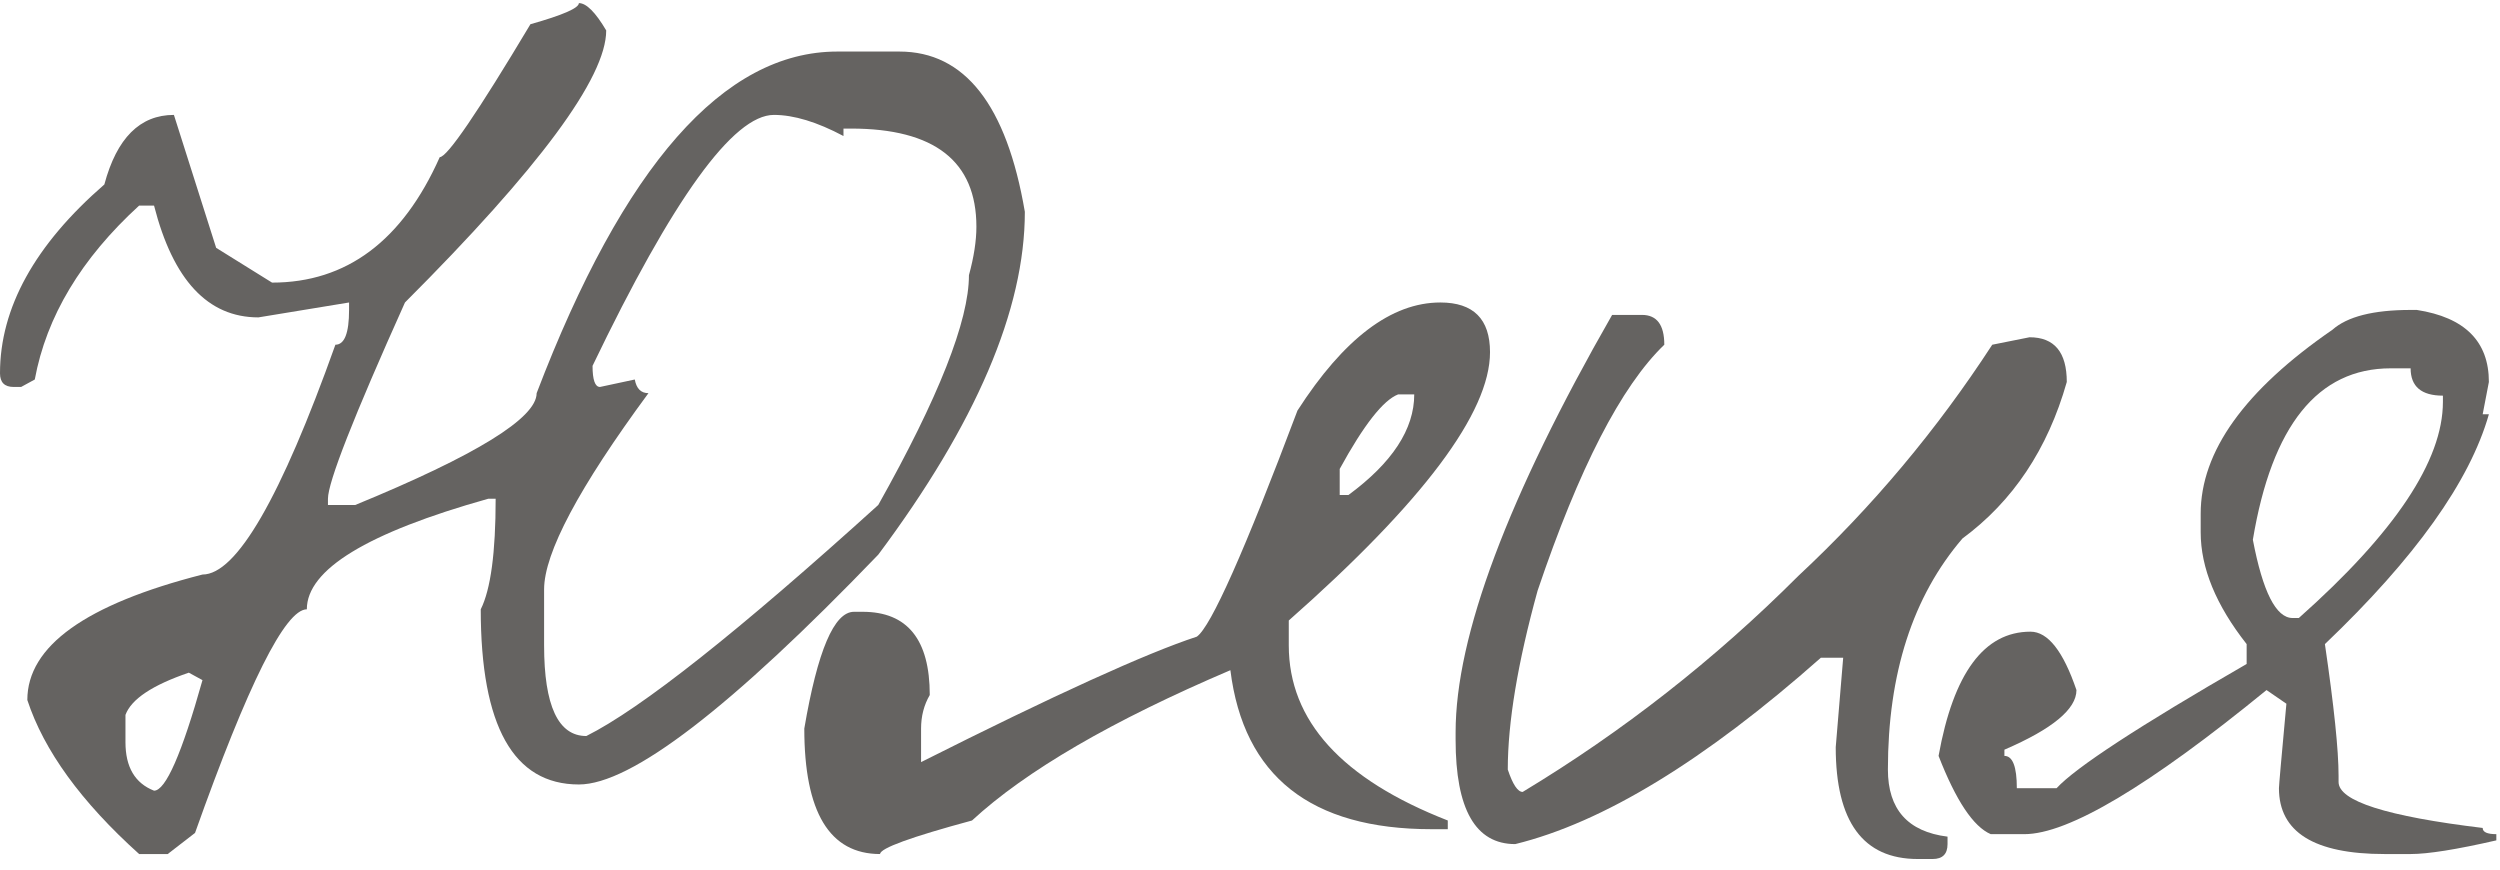
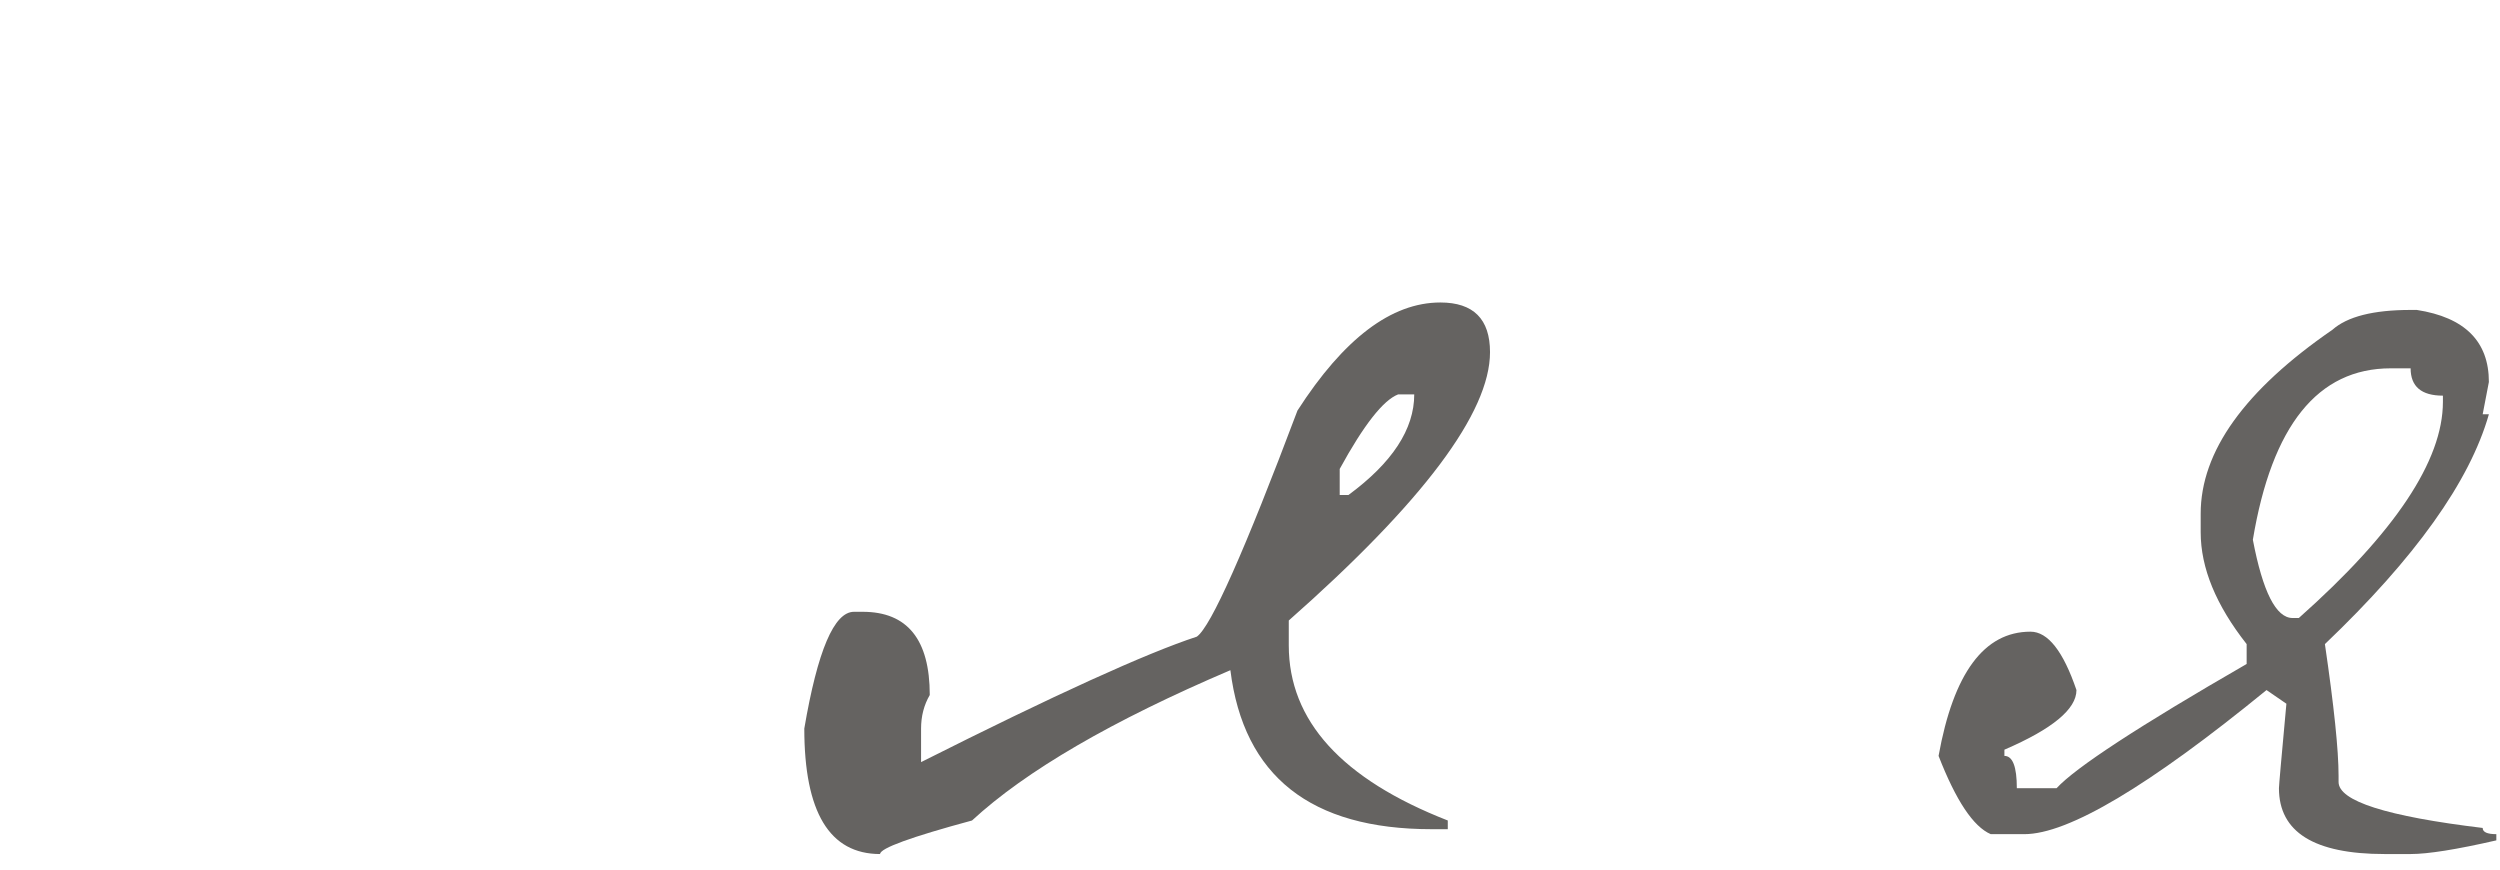
<svg xmlns="http://www.w3.org/2000/svg" width="161" height="56" viewBox="0 0 161 56" fill="none">
-   <path d="M37.28 0.2C37.76 0.2 38.347 0.787 39.04 1.96C39.04 5 34.72 10.84 26.08 19.48C22.773 26.84 21.12 31.053 21.12 32.12V32.52H22.88C30.667 29.32 34.56 26.92 34.56 25.32C40.16 10.653 46.613 3.32 53.92 3.32H57.92C62.133 3.32 64.827 6.76 66 13.64C66 19.933 62.853 27.293 56.56 35.72C47.067 45.587 40.64 50.52 37.28 50.52C33.067 50.52 30.96 46.76 30.96 39.24C31.6 37.96 31.92 35.587 31.92 32.12H31.44C23.653 34.307 19.76 36.68 19.76 39.24C18.373 39.24 15.973 44.04 12.56 53.64L10.8 55H8.96C5.227 51.64 2.827 48.333 1.76 45.08C1.76 41.613 5.52 38.92 13.04 37C15.227 37 18.08 32.067 21.6 22.2C22.187 22.2 22.48 21.453 22.48 19.96V19.48L16.64 20.44C13.387 20.44 11.147 18.04 9.92 13.24H8.96C5.227 16.653 2.987 20.387 2.24 24.44L1.36 24.92H0.88C0.293 24.92 0 24.627 0 24.04C0 19.827 2.24 15.773 6.72 11.88C7.52 8.893 9.013 7.4 11.2 7.4L13.92 15.96L17.52 18.2C22.32 18.2 25.92 15.507 28.32 10.12C28.8 10.12 30.747 7.267 34.16 1.56C36.24 0.973 37.28 0.52 37.28 0.2ZM38.64 24.92L40.88 24.44C40.987 25.027 41.28 25.32 41.76 25.32C37.28 31.4 35.04 35.613 35.04 37.96V41.56C35.04 45.453 35.947 47.4 37.76 47.4C41.28 45.64 47.547 40.68 56.56 32.52C60.453 25.587 62.4 20.653 62.4 17.72C62.72 16.547 62.88 15.507 62.88 14.6C62.88 10.387 60.187 8.28 54.8 8.28H54.32V8.76C52.613 7.853 51.12 7.4 49.84 7.4C47.227 7.4 43.333 12.787 38.16 23.56C38.16 24.467 38.32 24.92 38.64 24.92ZM8.08 46.04V47.8C8.08 49.4 8.693 50.44 9.92 50.92C10.667 50.92 11.707 48.547 13.04 43.8L12.16 43.32C9.813 44.12 8.453 45.027 8.08 46.04Z" fill="#656361" />
  <path d="M92.757 19.48C94.89 19.48 95.957 20.547 95.957 22.68C95.957 26.573 91.637 32.333 82.997 39.96V41.56C82.997 46.413 86.41 50.173 93.237 52.84V53.4H92.197C84.41 53.4 80.09 49.987 79.237 43.16C71.61 46.413 66.064 49.64 62.597 52.84C58.65 53.907 56.677 54.627 56.677 55C53.423 55 51.797 52.307 51.797 46.92C52.65 41.907 53.717 39.4 54.997 39.4H55.557C58.437 39.4 59.877 41.187 59.877 44.76C59.504 45.4 59.317 46.12 59.317 46.92V49.08C67.903 44.76 73.823 42.067 77.077 41C77.984 40.36 80.144 35.507 83.557 26.44C86.543 21.8 89.61 19.48 92.757 19.48ZM86.277 30.2V31.88H86.837C89.663 29.8 91.077 27.64 91.077 25.4H90.037C89.077 25.773 87.823 27.373 86.277 30.2Z" fill="#656361" />
-   <path d="M105.741 20.28C106.701 20.28 107.181 20.92 107.181 22.2C104.408 24.867 101.688 30.147 99.021 38.04C97.741 42.68 97.101 46.52 97.101 49.56C97.421 50.52 97.741 51 98.061 51C104.515 47.107 110.435 42.467 115.821 37.08C120.568 32.653 124.728 27.693 128.301 22.2L130.701 21.72C132.301 21.72 133.101 22.68 133.101 24.6C131.875 28.92 129.635 32.28 126.381 34.68C123.181 38.413 121.581 43.373 121.581 49.56C121.581 52.12 122.861 53.56 125.421 53.88V54.36C125.421 55 125.101 55.32 124.461 55.32H123.501C119.981 55.32 118.221 52.92 118.221 48.12L118.701 42.36H117.261C109.795 48.973 103.235 52.973 97.581 54.36C95.021 54.36 93.741 52.12 93.741 47.64V47.16C93.741 40.973 97.101 32.013 103.821 20.28H105.741Z" fill="#656361" />
  <path d="M155.244 19.96H155.644C158.737 20.44 160.284 21.987 160.284 24.6L159.884 26.68H160.284C159.057 31 155.537 35.933 149.724 41.48C150.31 45.48 150.604 48.307 150.604 49.96V50.36C150.604 51.587 153.697 52.573 159.884 53.32C159.884 53.587 160.177 53.72 160.764 53.72V54.12C158.204 54.707 156.364 55 155.244 55H153.564C149.03 55 146.764 53.587 146.764 50.76C146.764 50.6 146.924 48.787 147.244 45.32L145.964 44.44C138.39 50.627 133.19 53.72 130.364 53.72H128.204C127.084 53.24 125.964 51.56 124.844 48.68C125.804 43.347 127.777 40.68 130.764 40.68C131.884 40.68 132.87 41.933 133.724 44.44C133.724 45.667 132.177 46.947 129.084 48.28V48.68C129.617 48.68 129.884 49.373 129.884 50.76H132.444C133.67 49.427 137.75 46.76 144.684 42.76V41.48C142.71 38.973 141.724 36.573 141.724 34.28V33.08C141.724 29.08 144.55 25.133 150.204 21.24C151.164 20.387 152.844 19.96 155.244 19.96ZM145.084 34.76C145.724 38.12 146.577 39.8 147.644 39.8H148.044C154.23 34.307 157.324 29.667 157.324 25.88V25.48C155.937 25.48 155.244 24.893 155.244 23.72H153.964C149.27 23.72 146.31 27.4 145.084 34.76Z" fill="#656361" />
</svg>